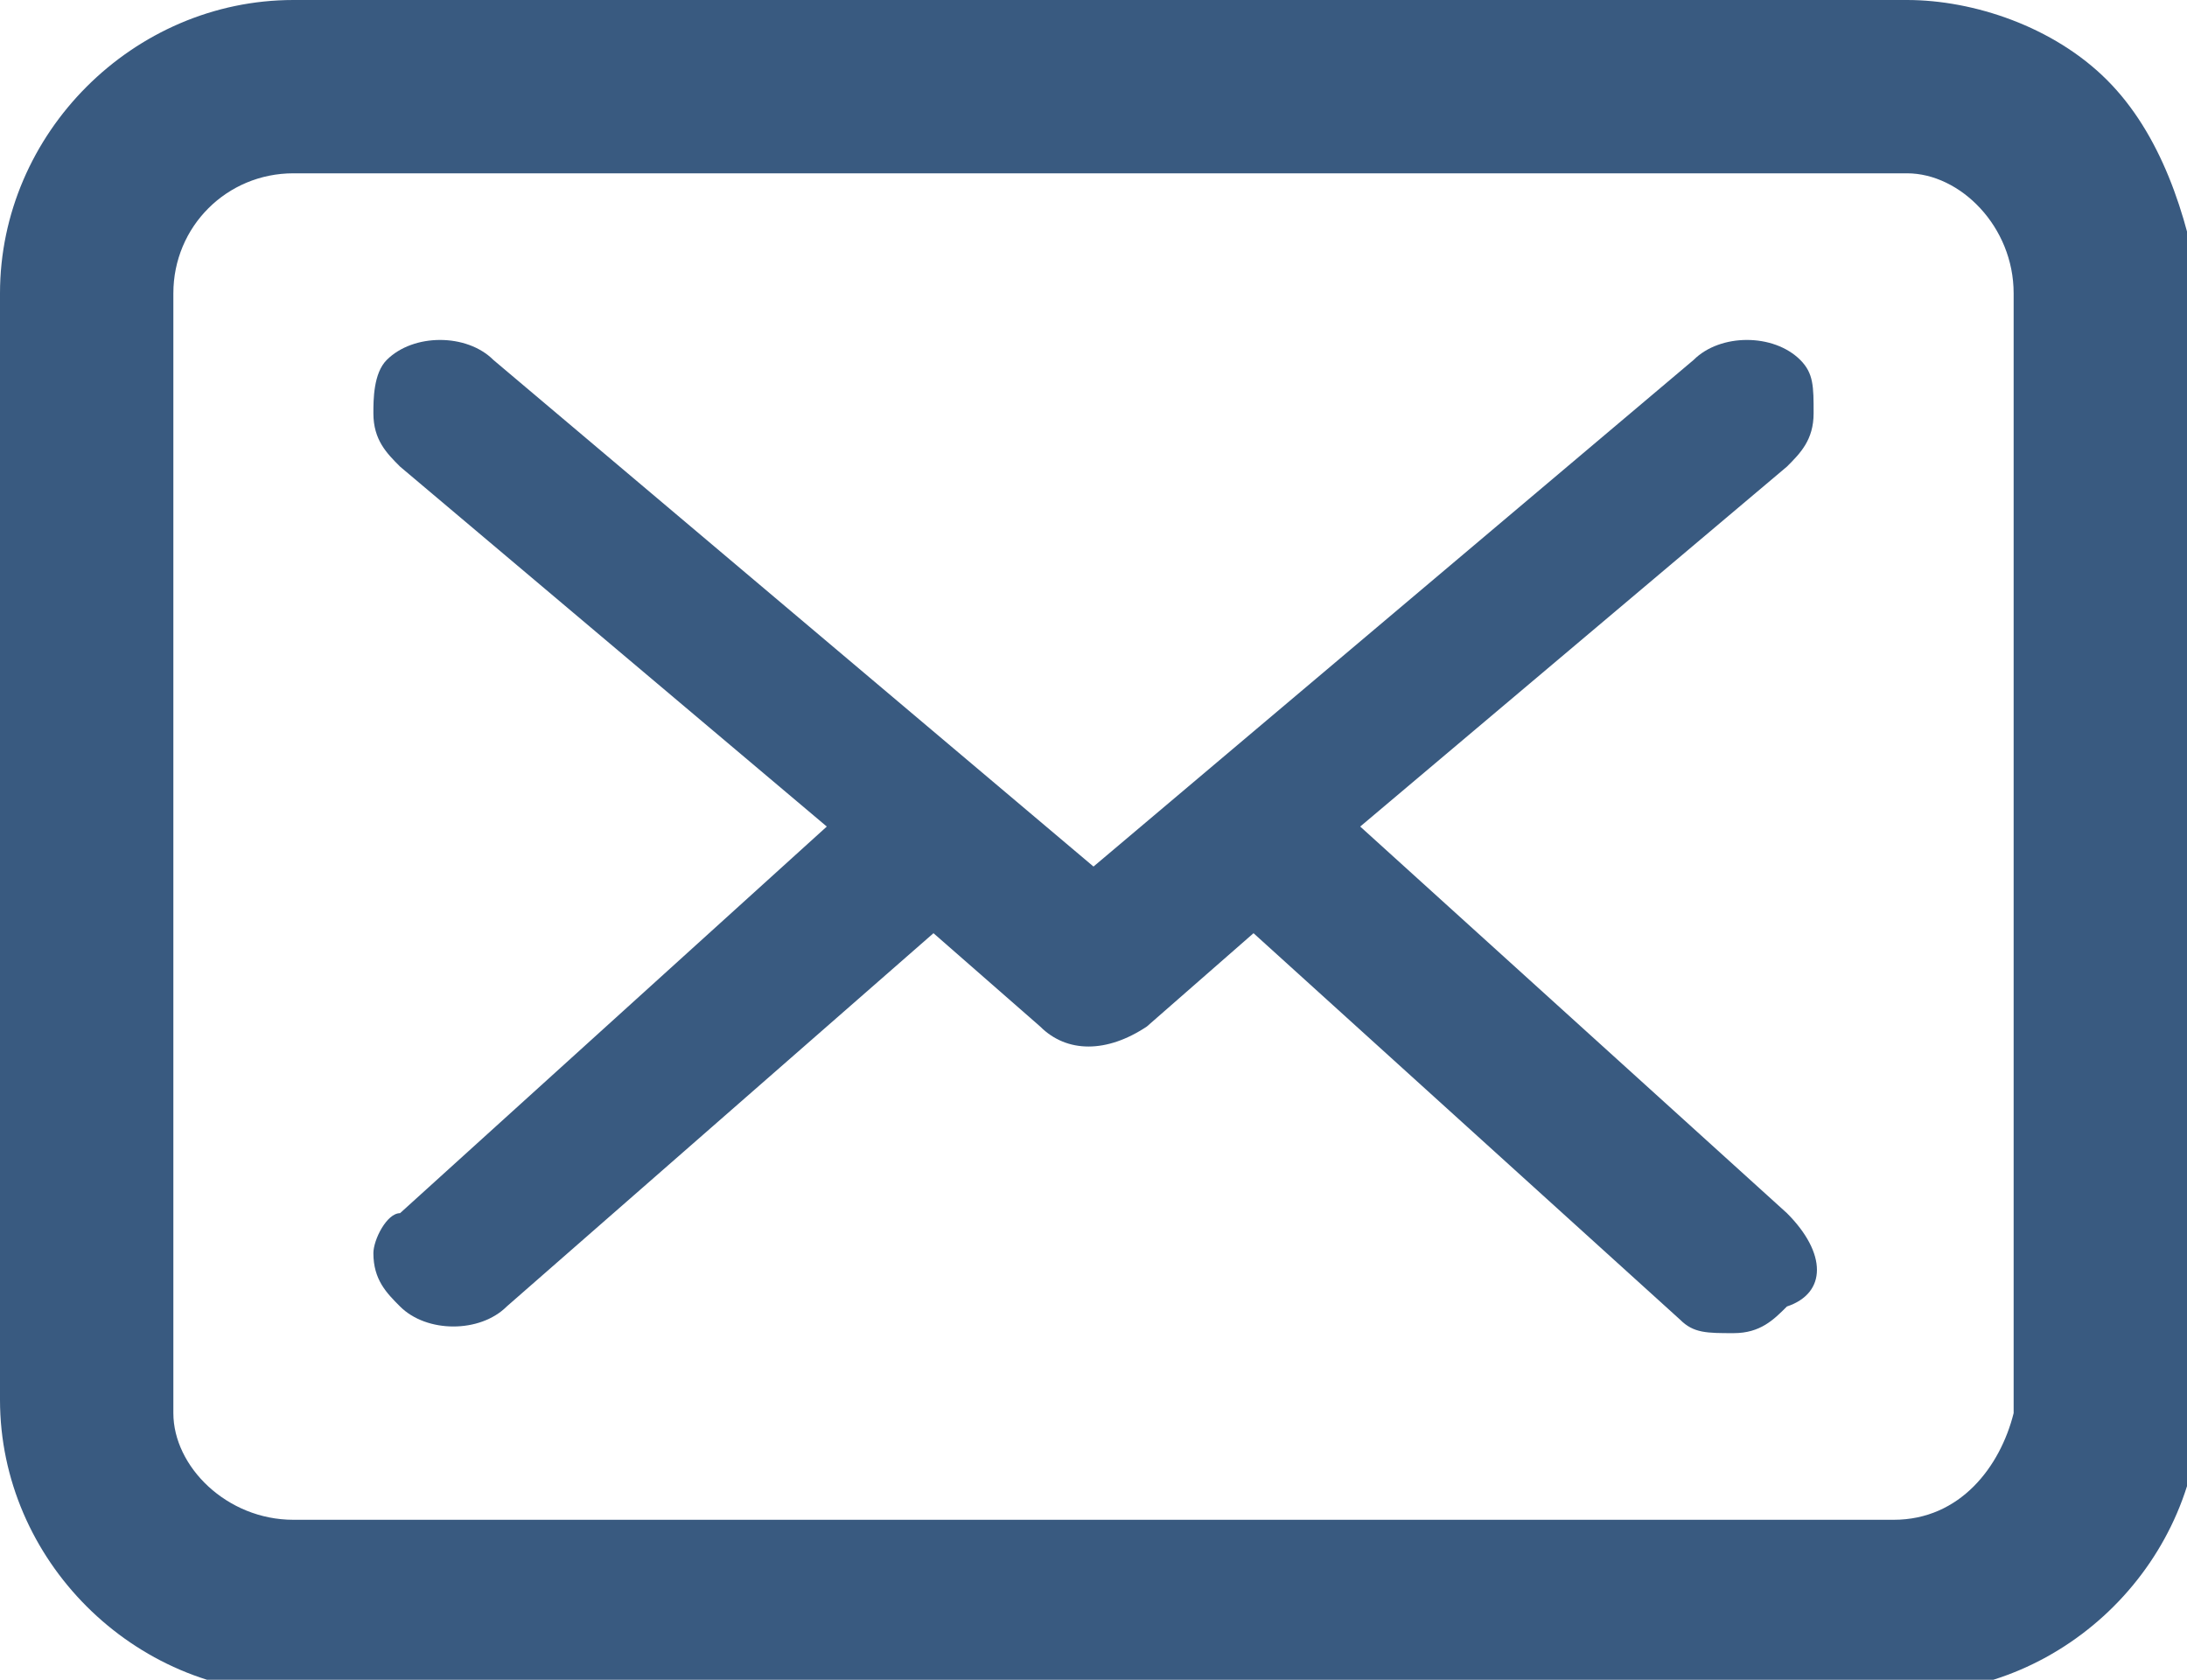
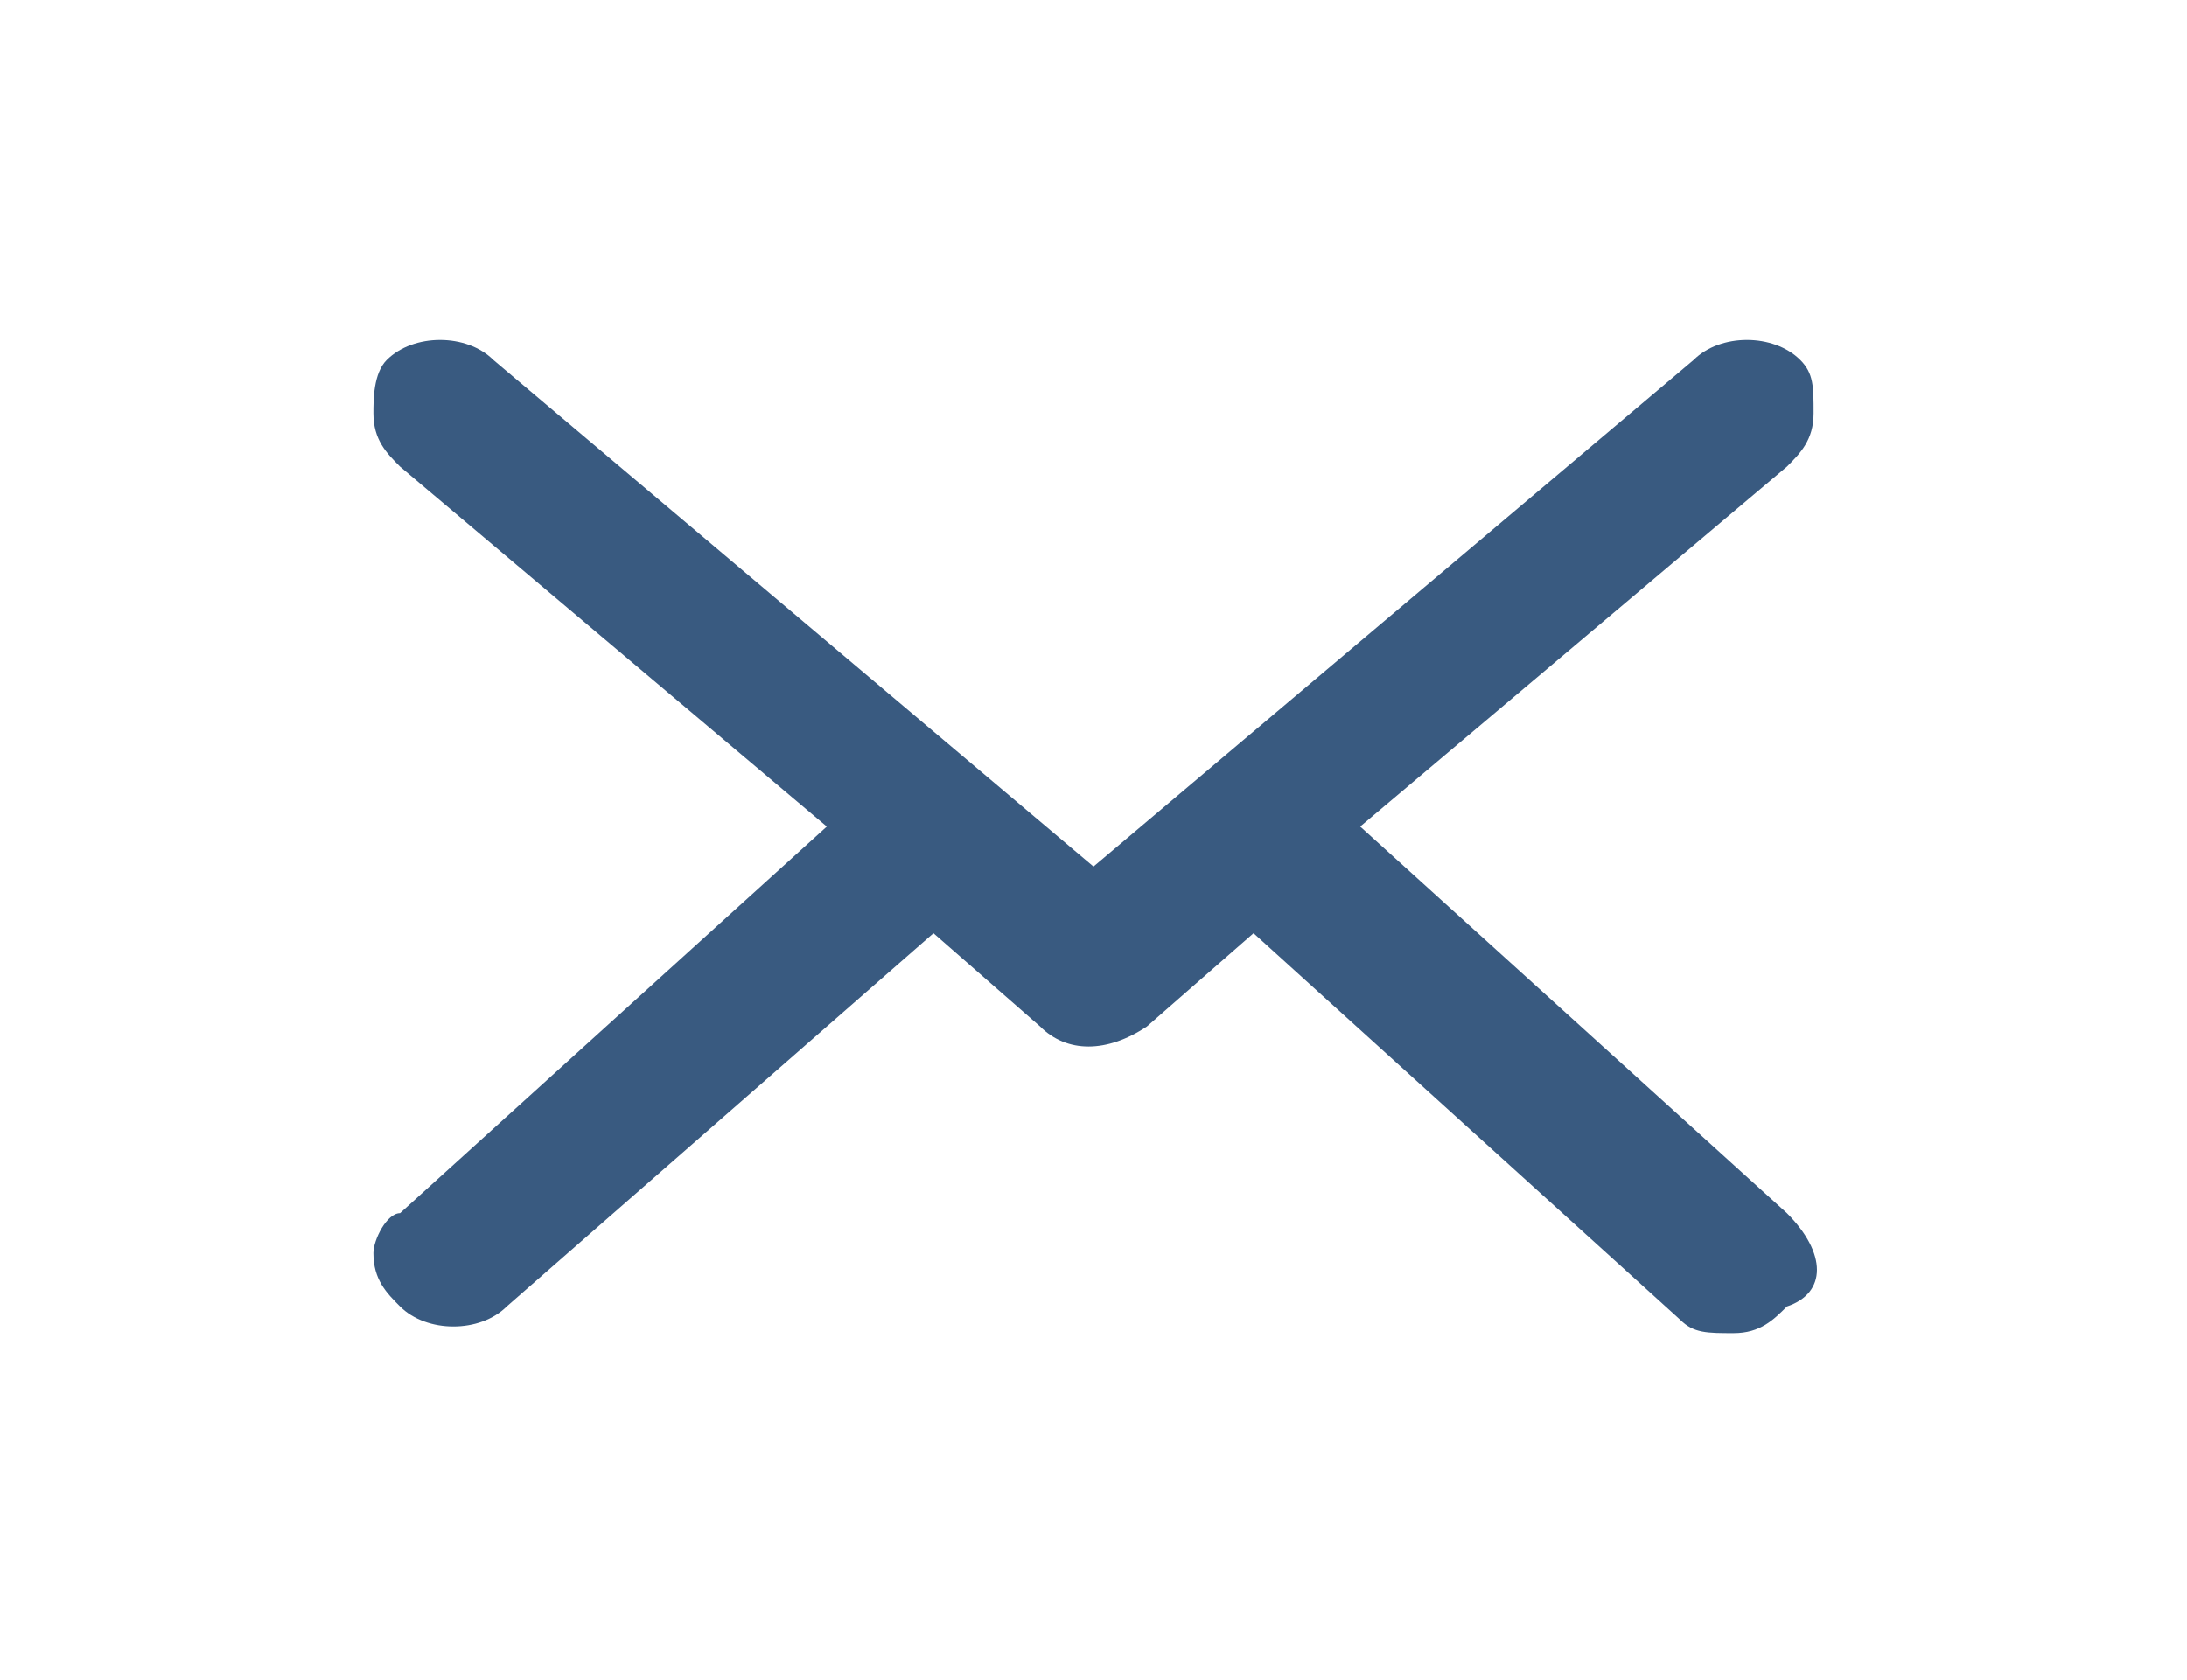
<svg xmlns="http://www.w3.org/2000/svg" version="1.1" id="Layer_1" x="0px" y="0px" viewBox="0 0 16.4 12.6" style="enable-background:new 0 0 16.4 12.6;" xml:space="preserve">
  <style type="text/css">
	.st0{fill:#395A80;}
</style>
  <g id="Group_26">
-     <path class="st0" d="M15.8,0.6c-0.4-0.4-1-0.6-1.5-0.6H2.2C1,0,0,1,0,2.2c0,0,0,0,0,0v8.3c0,1.2,1,2.2,2.2,2.2h12.1   c1.2,0,2.2-1,2.2-2.2V2.2C16.4,1.6,16.2,1,15.8,0.6z M15.1,2.2v8.4c-0.1,0.4-0.4,0.8-0.9,0.8H2.2c-0.5,0-0.9-0.4-0.9-0.8   c0,0,0,0,0,0V2.2c0-0.5,0.4-0.9,0.9-0.9c0,0,0,0,0,0h12.1C14.7,1.3,15.1,1.7,15.1,2.2C15.1,2.2,15.1,2.2,15.1,2.2z" />
    <path class="st0" d="M13.4,9.1l-3.2-2.9l3.2-2.7c0.1-0.1,0.2-0.2,0.2-0.4c0-0.2,0-0.3-0.1-0.4c-0.2-0.2-0.6-0.2-0.8,0L8.2,6.5   L3.7,2.7c-0.2-0.2-0.6-0.2-0.8,0C2.8,2.8,2.8,3,2.8,3.1c0,0.2,0.1,0.3,0.2,0.4l3.2,2.7L3,9.1C2.9,9.1,2.8,9.3,2.8,9.4   c0,0.2,0.1,0.3,0.2,0.4c0.2,0.2,0.6,0.2,0.8,0L7,7l0.8,0.7c0.2,0.2,0.5,0.2,0.8,0L9.4,7l3.2,2.9c0.1,0.1,0.2,0.1,0.4,0.1   c0.2,0,0.3-0.1,0.4-0.2C13.7,9.7,13.7,9.4,13.4,9.1C13.5,9.1,13.5,9.1,13.4,9.1z" />
  </g>
</svg>